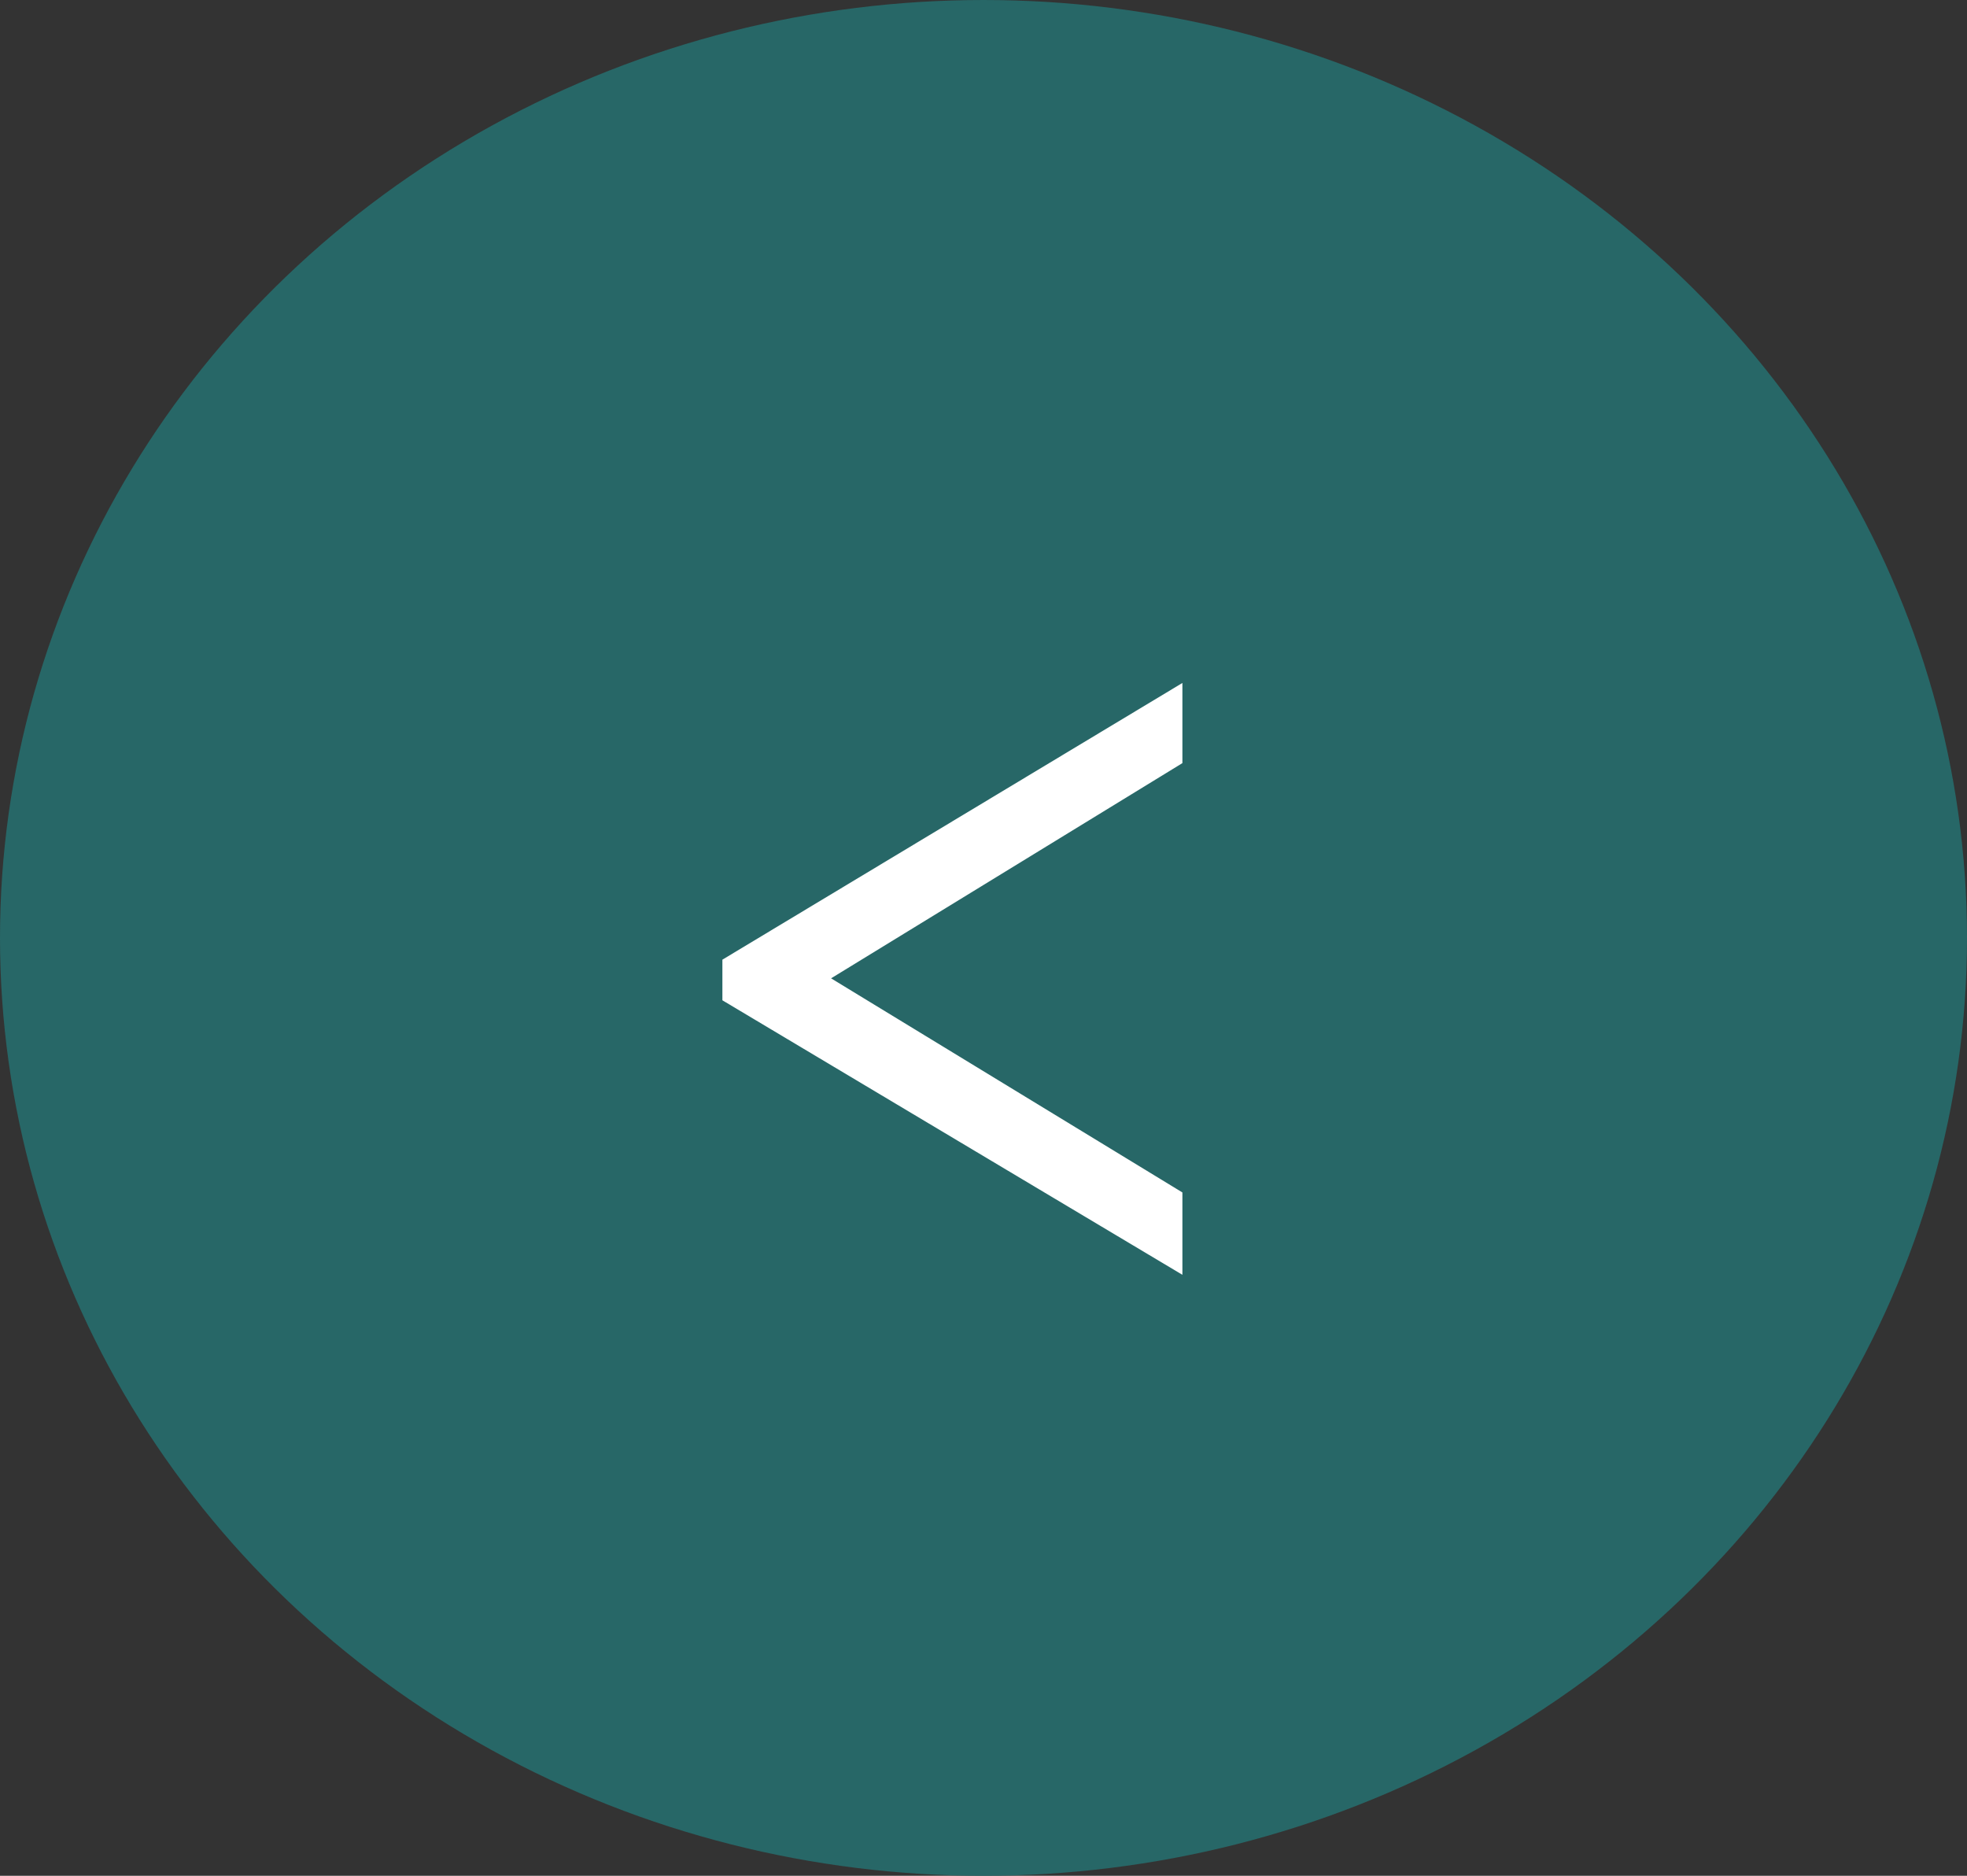
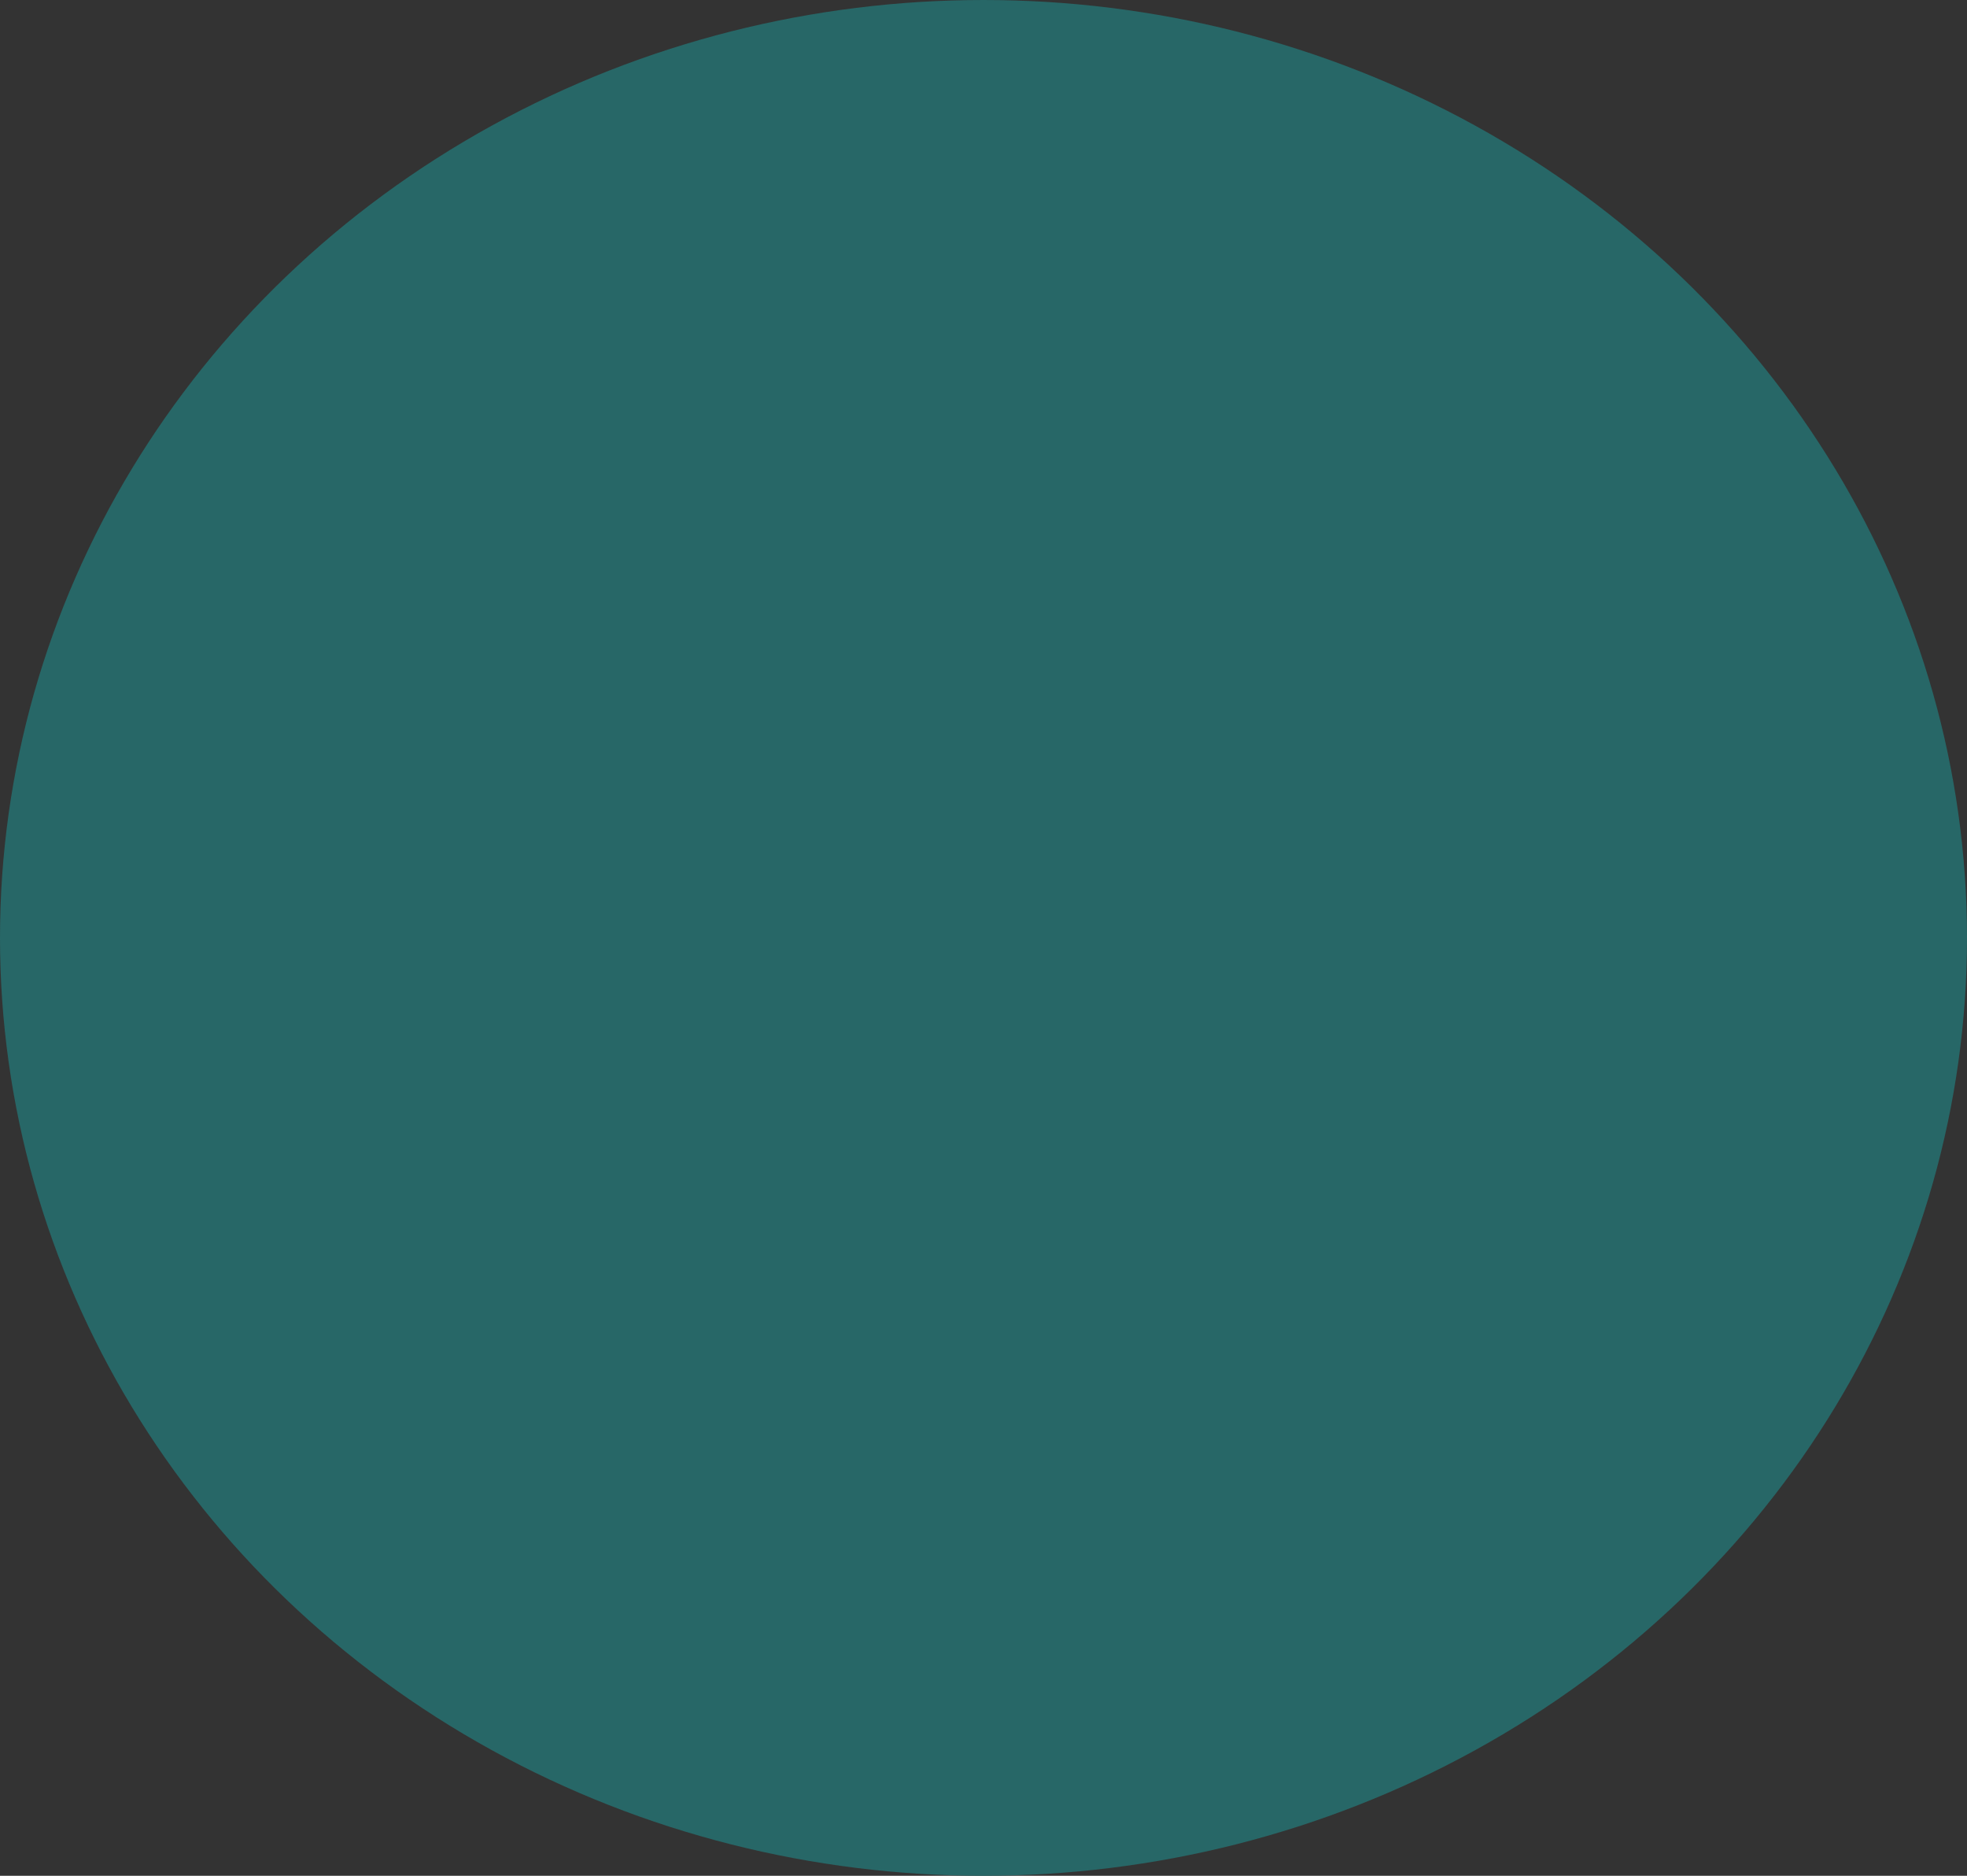
<svg xmlns="http://www.w3.org/2000/svg" width="215" height="205" viewBox="0 0 215 205" fill="none">
  <rect x="0" y="0" width="215" height="205" fill="#333333" stroke="none" />
  <ellipse cx="107.5" cy="102.5" rx="107.5" ry="102.5" fill="#276767" />
-   <path d="M78.96 104.88L129.24 74.64V83.4L90.84 106.92L129.24 130.32V139.32L78.96 109.32V104.88Z" fill="white" />
</svg>